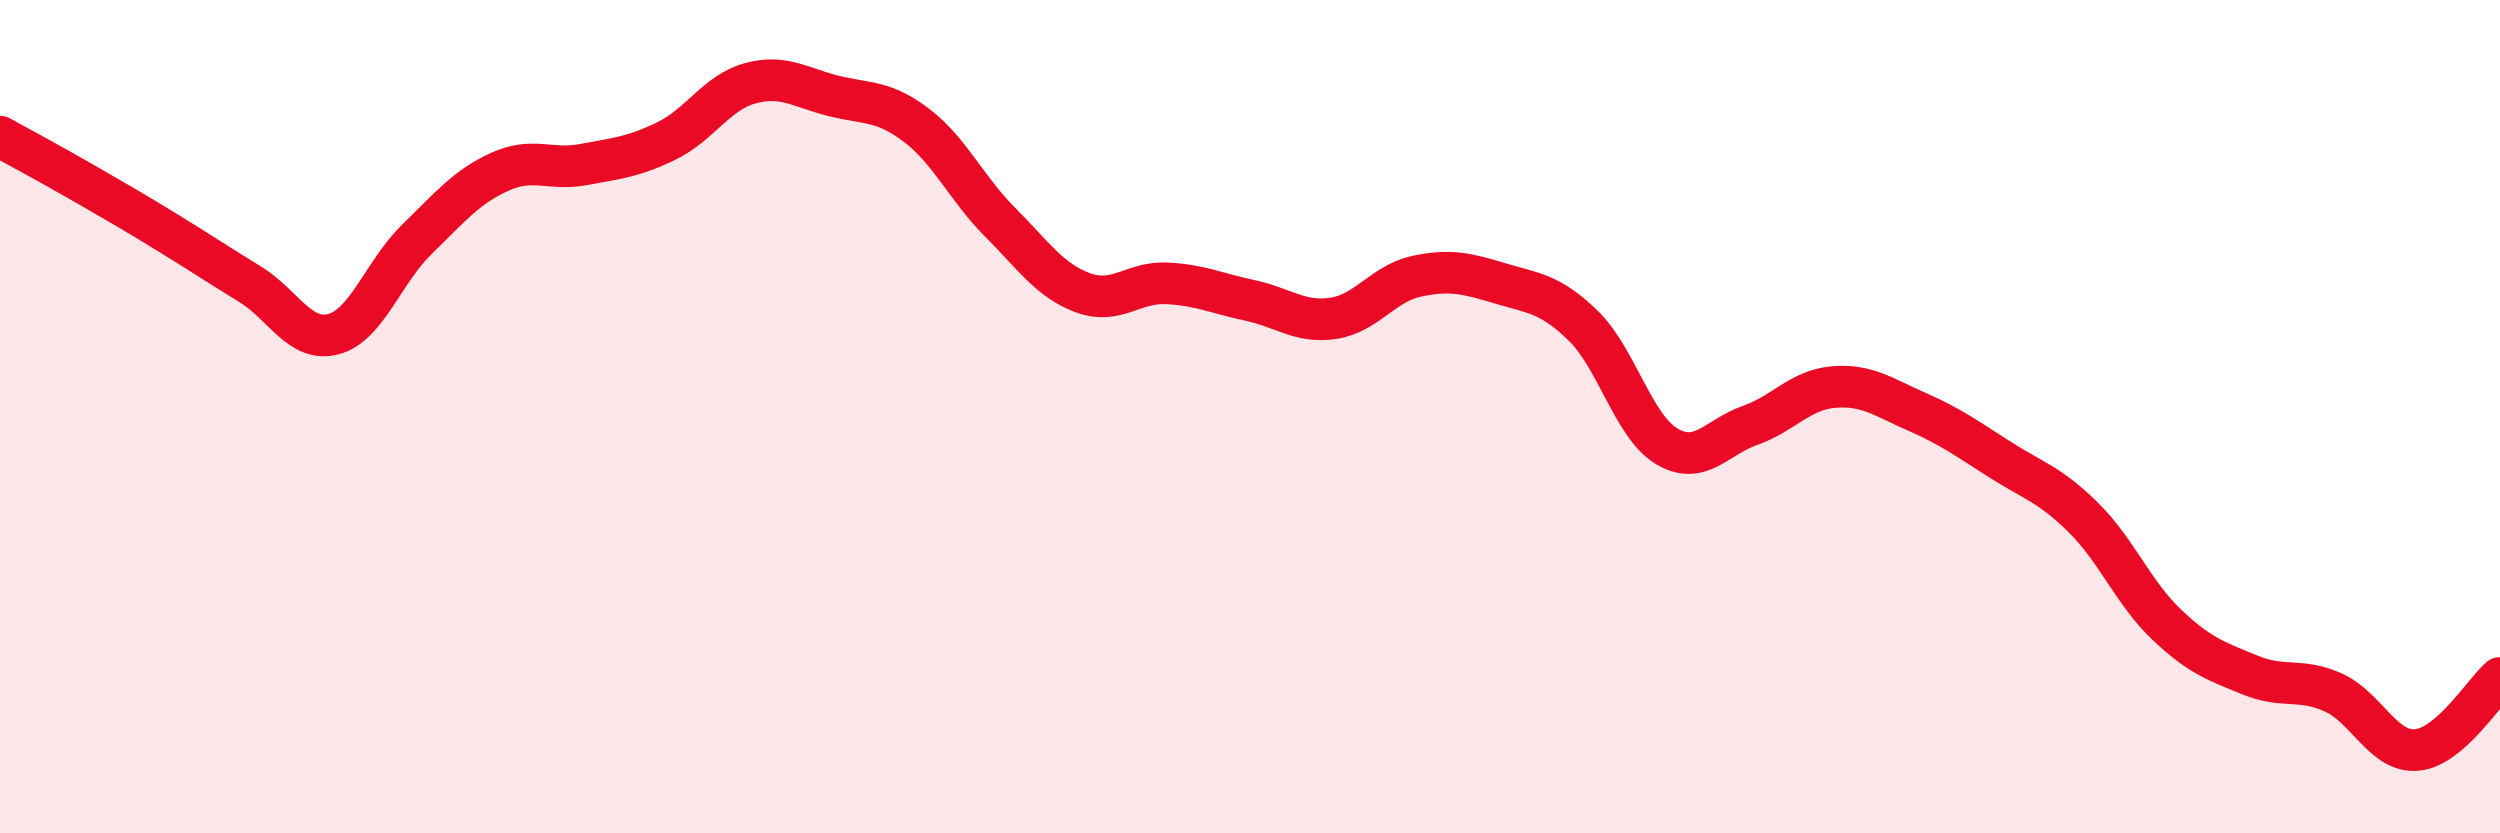
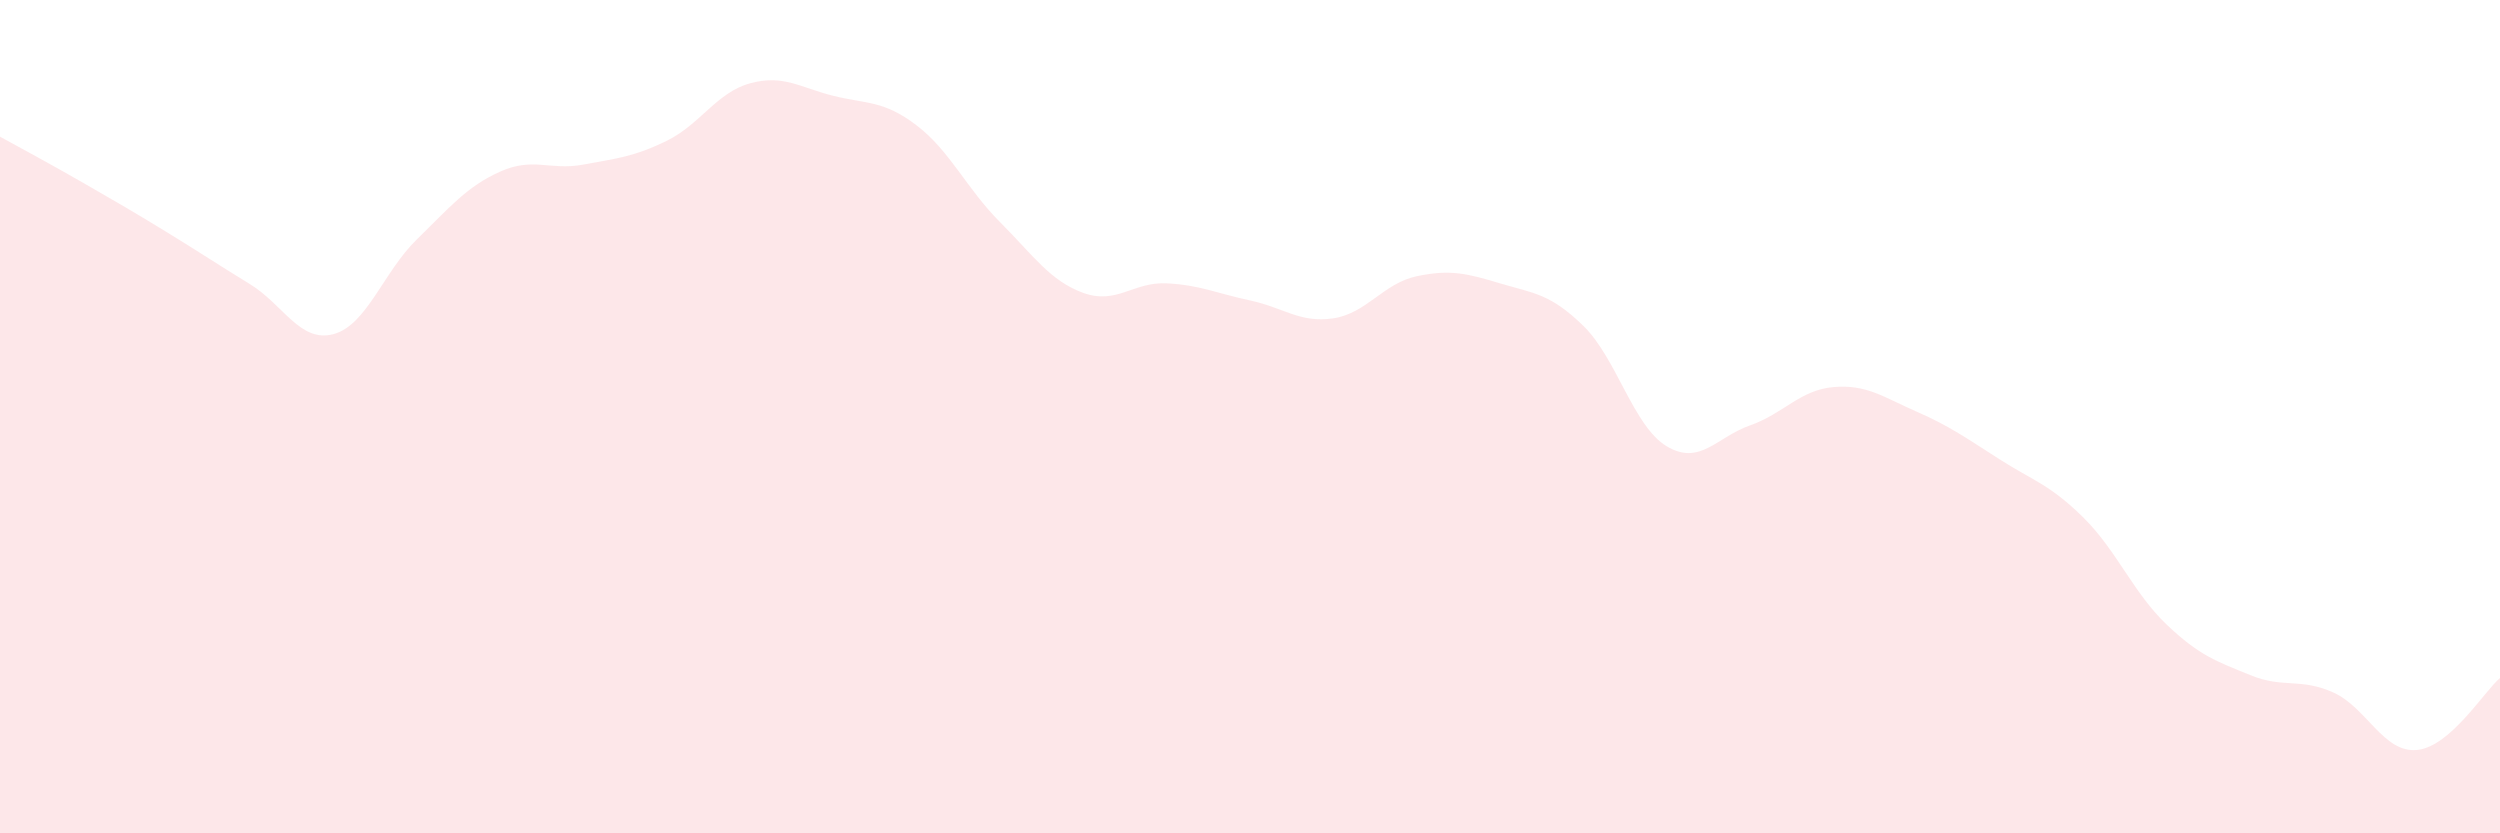
<svg xmlns="http://www.w3.org/2000/svg" width="60" height="20" viewBox="0 0 60 20">
  <path d="M 0,3.28 C 0.4,3.5 1.2,3.93 2,4.39 C 2.8,4.85 3.2,5.08 4,5.57 C 4.8,6.06 5.2,6.33 6,6.82 C 6.8,7.31 7.2,8.23 8,8.02 C 8.8,7.81 9.2,6.53 10,5.75 C 10.8,4.97 11.2,4.48 12,4.12 C 12.8,3.76 13.2,4.1 14,3.95 C 14.8,3.8 15.2,3.77 16,3.38 C 16.8,2.99 17.2,2.22 18,2 C 18.8,1.78 19.2,2.1 20,2.3 C 20.8,2.5 21.2,2.4 22,3.01 C 22.8,3.62 23.2,4.53 24,5.33 C 24.8,6.13 25.2,6.74 26,7.03 C 26.8,7.32 27.2,6.76 28,6.8 C 28.8,6.84 29.2,7.04 30,7.21 C 30.8,7.38 31.2,7.76 32,7.64 C 32.8,7.52 33.2,6.8 34,6.63 C 34.8,6.46 35.2,6.56 36,6.8 C 36.8,7.04 37.2,7.04 38,7.82 C 38.8,8.6 39.2,10.23 40,10.71 C 40.8,11.19 41.2,10.49 42,10.21 C 42.8,9.93 43.2,9.36 44,9.29 C 44.8,9.22 45.2,9.53 46,9.88 C 46.8,10.23 47.2,10.52 48,11.03 C 48.8,11.54 49.2,11.63 50,12.42 C 50.8,13.21 51.2,14.23 52,14.99 C 52.8,15.75 53.2,15.87 54,16.2 C 54.8,16.53 55.2,16.26 56,16.62 C 56.8,16.98 57.2,18.07 58,18 C 58.8,17.93 59.6,16.62 60,16.27L60 20L0 20Z" fill="#EB0A25" opacity="0.1" stroke-linecap="round" stroke-linejoin="round" />
-   <path d="M 0,3.28 C 0.4,3.5 1.2,3.93 2,4.39 C 2.8,4.85 3.2,5.08 4,5.57 C 4.8,6.06 5.2,6.33 6,6.82 C 6.8,7.31 7.2,8.23 8,8.02 C 8.8,7.81 9.2,6.53 10,5.75 C 10.8,4.97 11.2,4.48 12,4.12 C 12.8,3.76 13.2,4.1 14,3.95 C 14.8,3.8 15.2,3.77 16,3.38 C 16.8,2.99 17.2,2.22 18,2 C 18.8,1.78 19.2,2.1 20,2.3 C 20.8,2.5 21.2,2.4 22,3.01 C 22.8,3.62 23.2,4.53 24,5.33 C 24.8,6.13 25.2,6.74 26,7.03 C 26.8,7.32 27.2,6.76 28,6.8 C 28.8,6.84 29.2,7.04 30,7.21 C 30.8,7.38 31.2,7.76 32,7.64 C 32.8,7.52 33.2,6.8 34,6.63 C 34.8,6.46 35.2,6.56 36,6.8 C 36.8,7.04 37.2,7.04 38,7.82 C 38.8,8.6 39.2,10.23 40,10.71 C 40.8,11.19 41.2,10.49 42,10.21 C 42.8,9.93 43.2,9.36 44,9.29 C 44.8,9.22 45.2,9.53 46,9.88 C 46.8,10.23 47.2,10.52 48,11.03 C 48.8,11.54 49.2,11.63 50,12.42 C 50.8,13.21 51.2,14.23 52,14.99 C 52.8,15.75 53.2,15.87 54,16.2 C 54.8,16.53 55.2,16.26 56,16.62 C 56.8,16.98 57.2,18.07 58,18 C 58.8,17.93 59.6,16.62 60,16.27" stroke="#EB0A25" stroke-width="1" fill="none" stroke-linecap="round" stroke-linejoin="round" />
</svg>